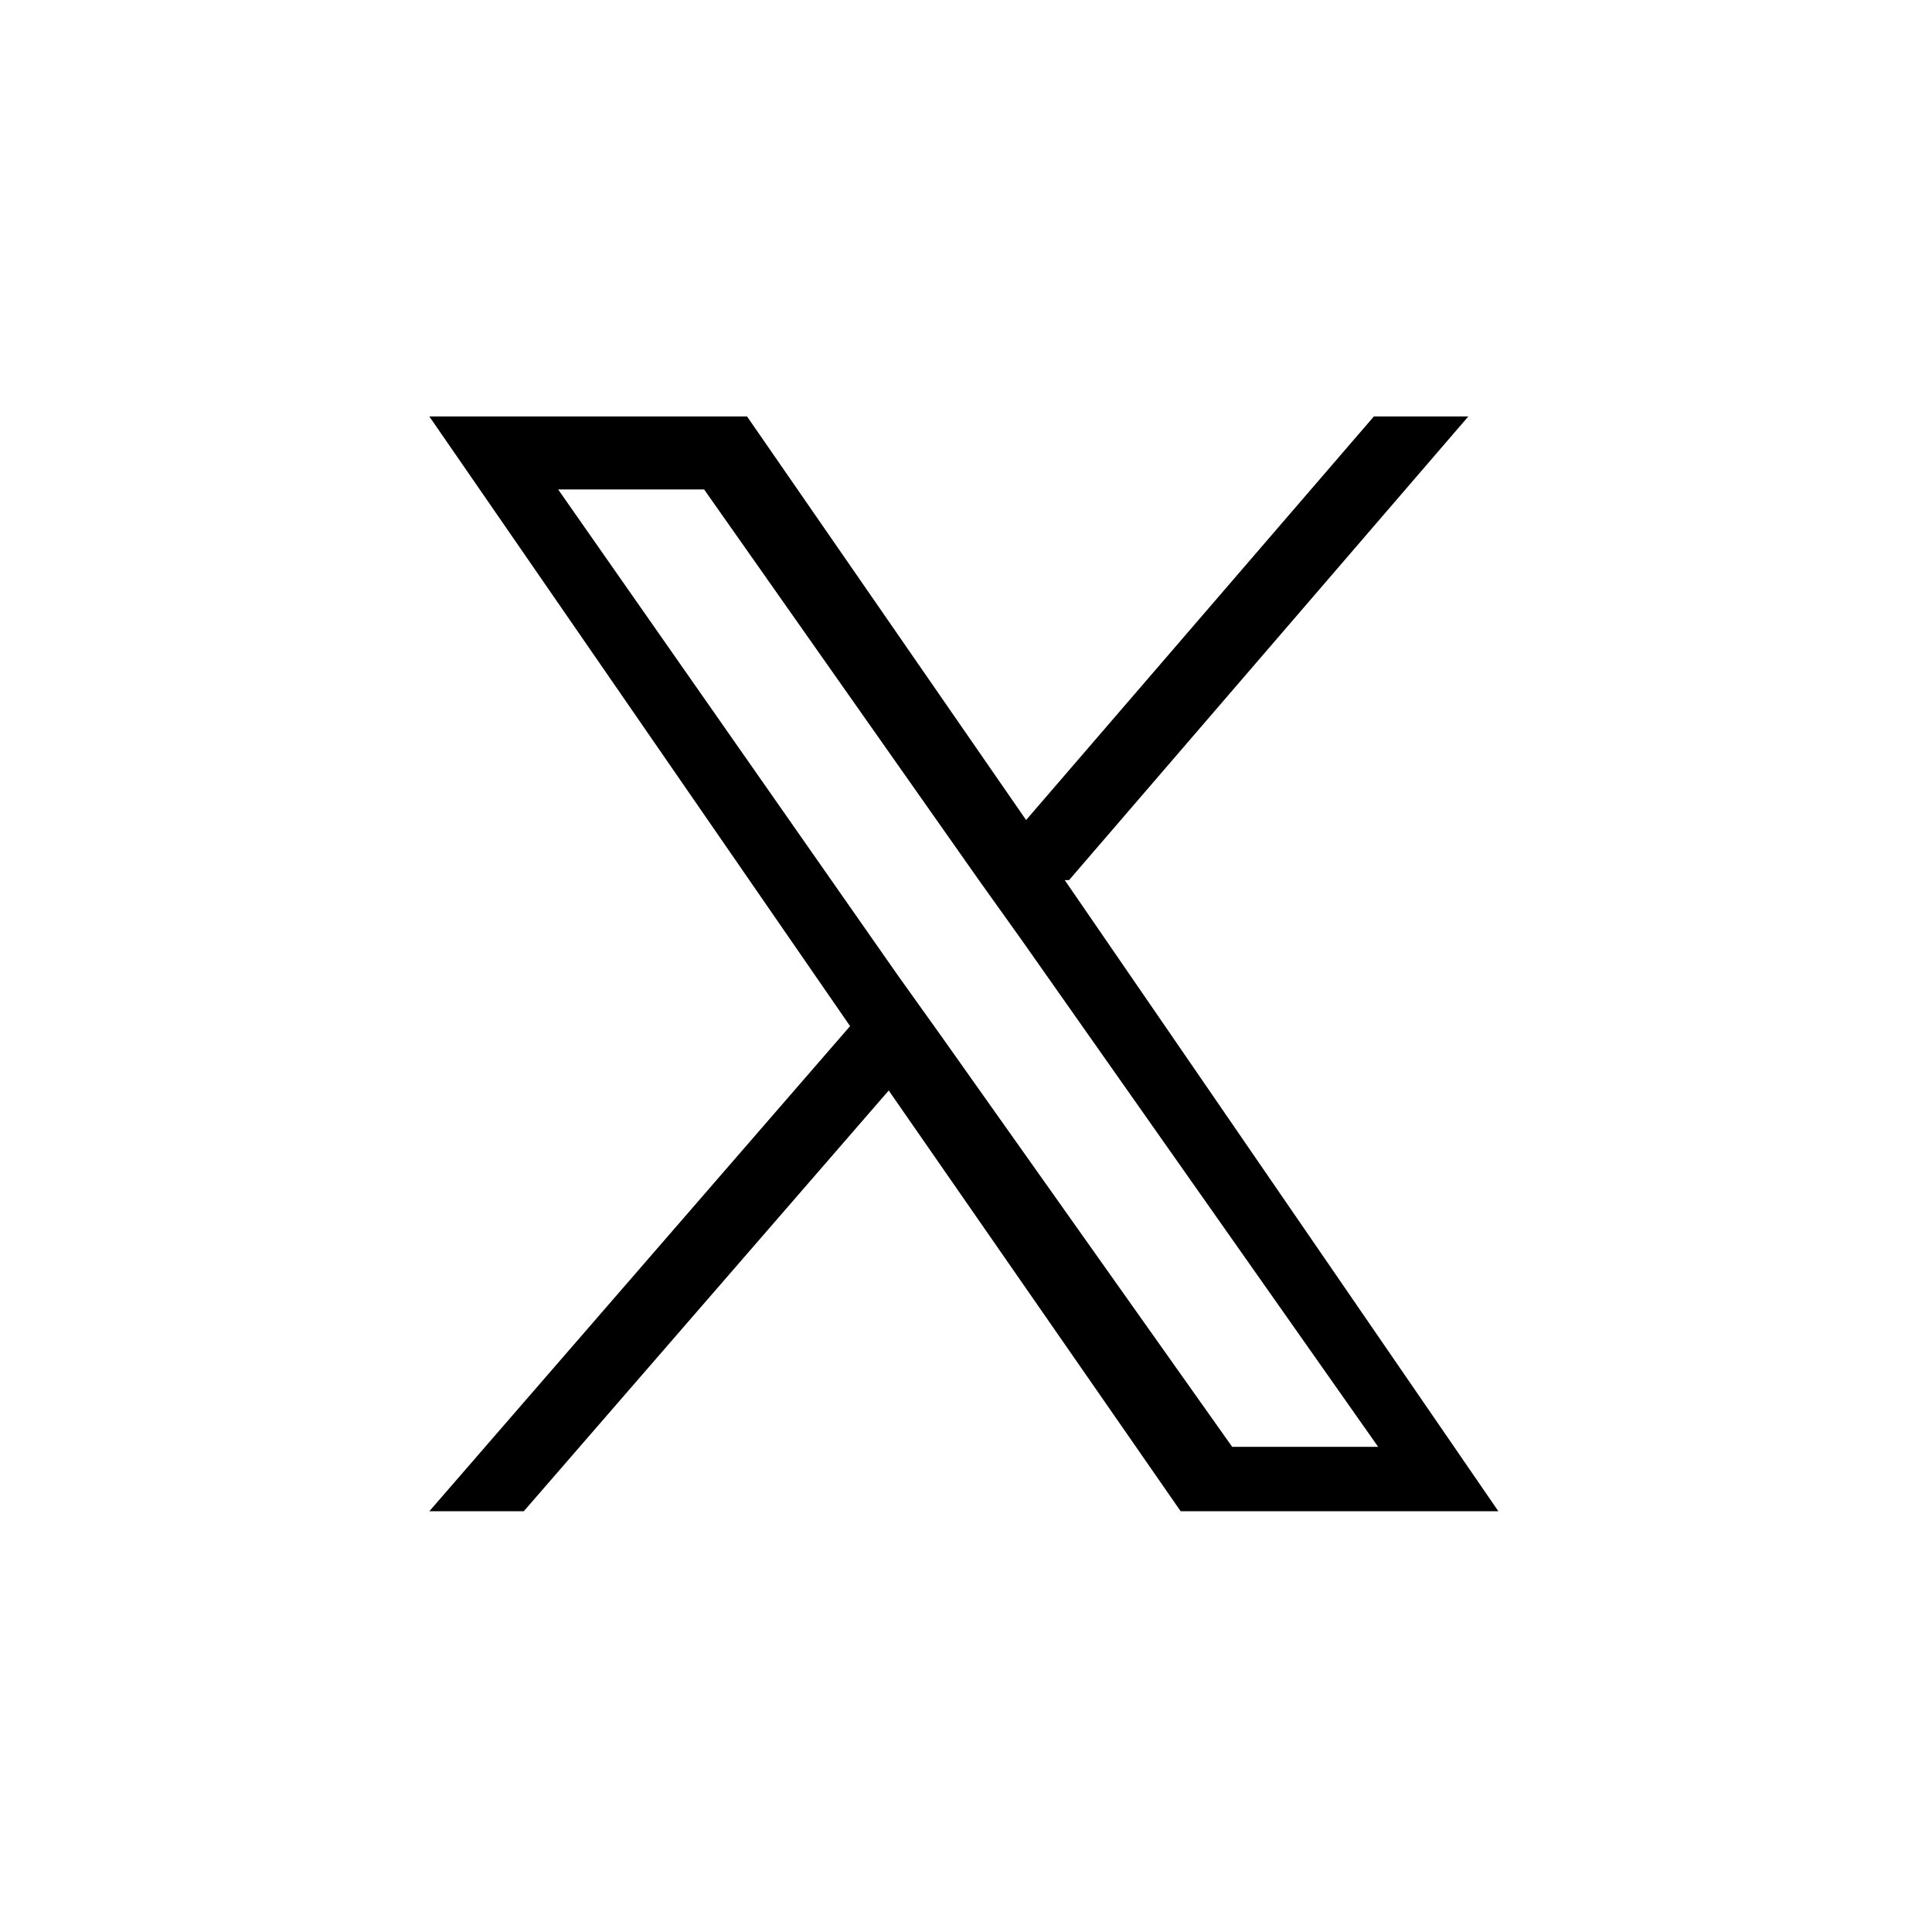
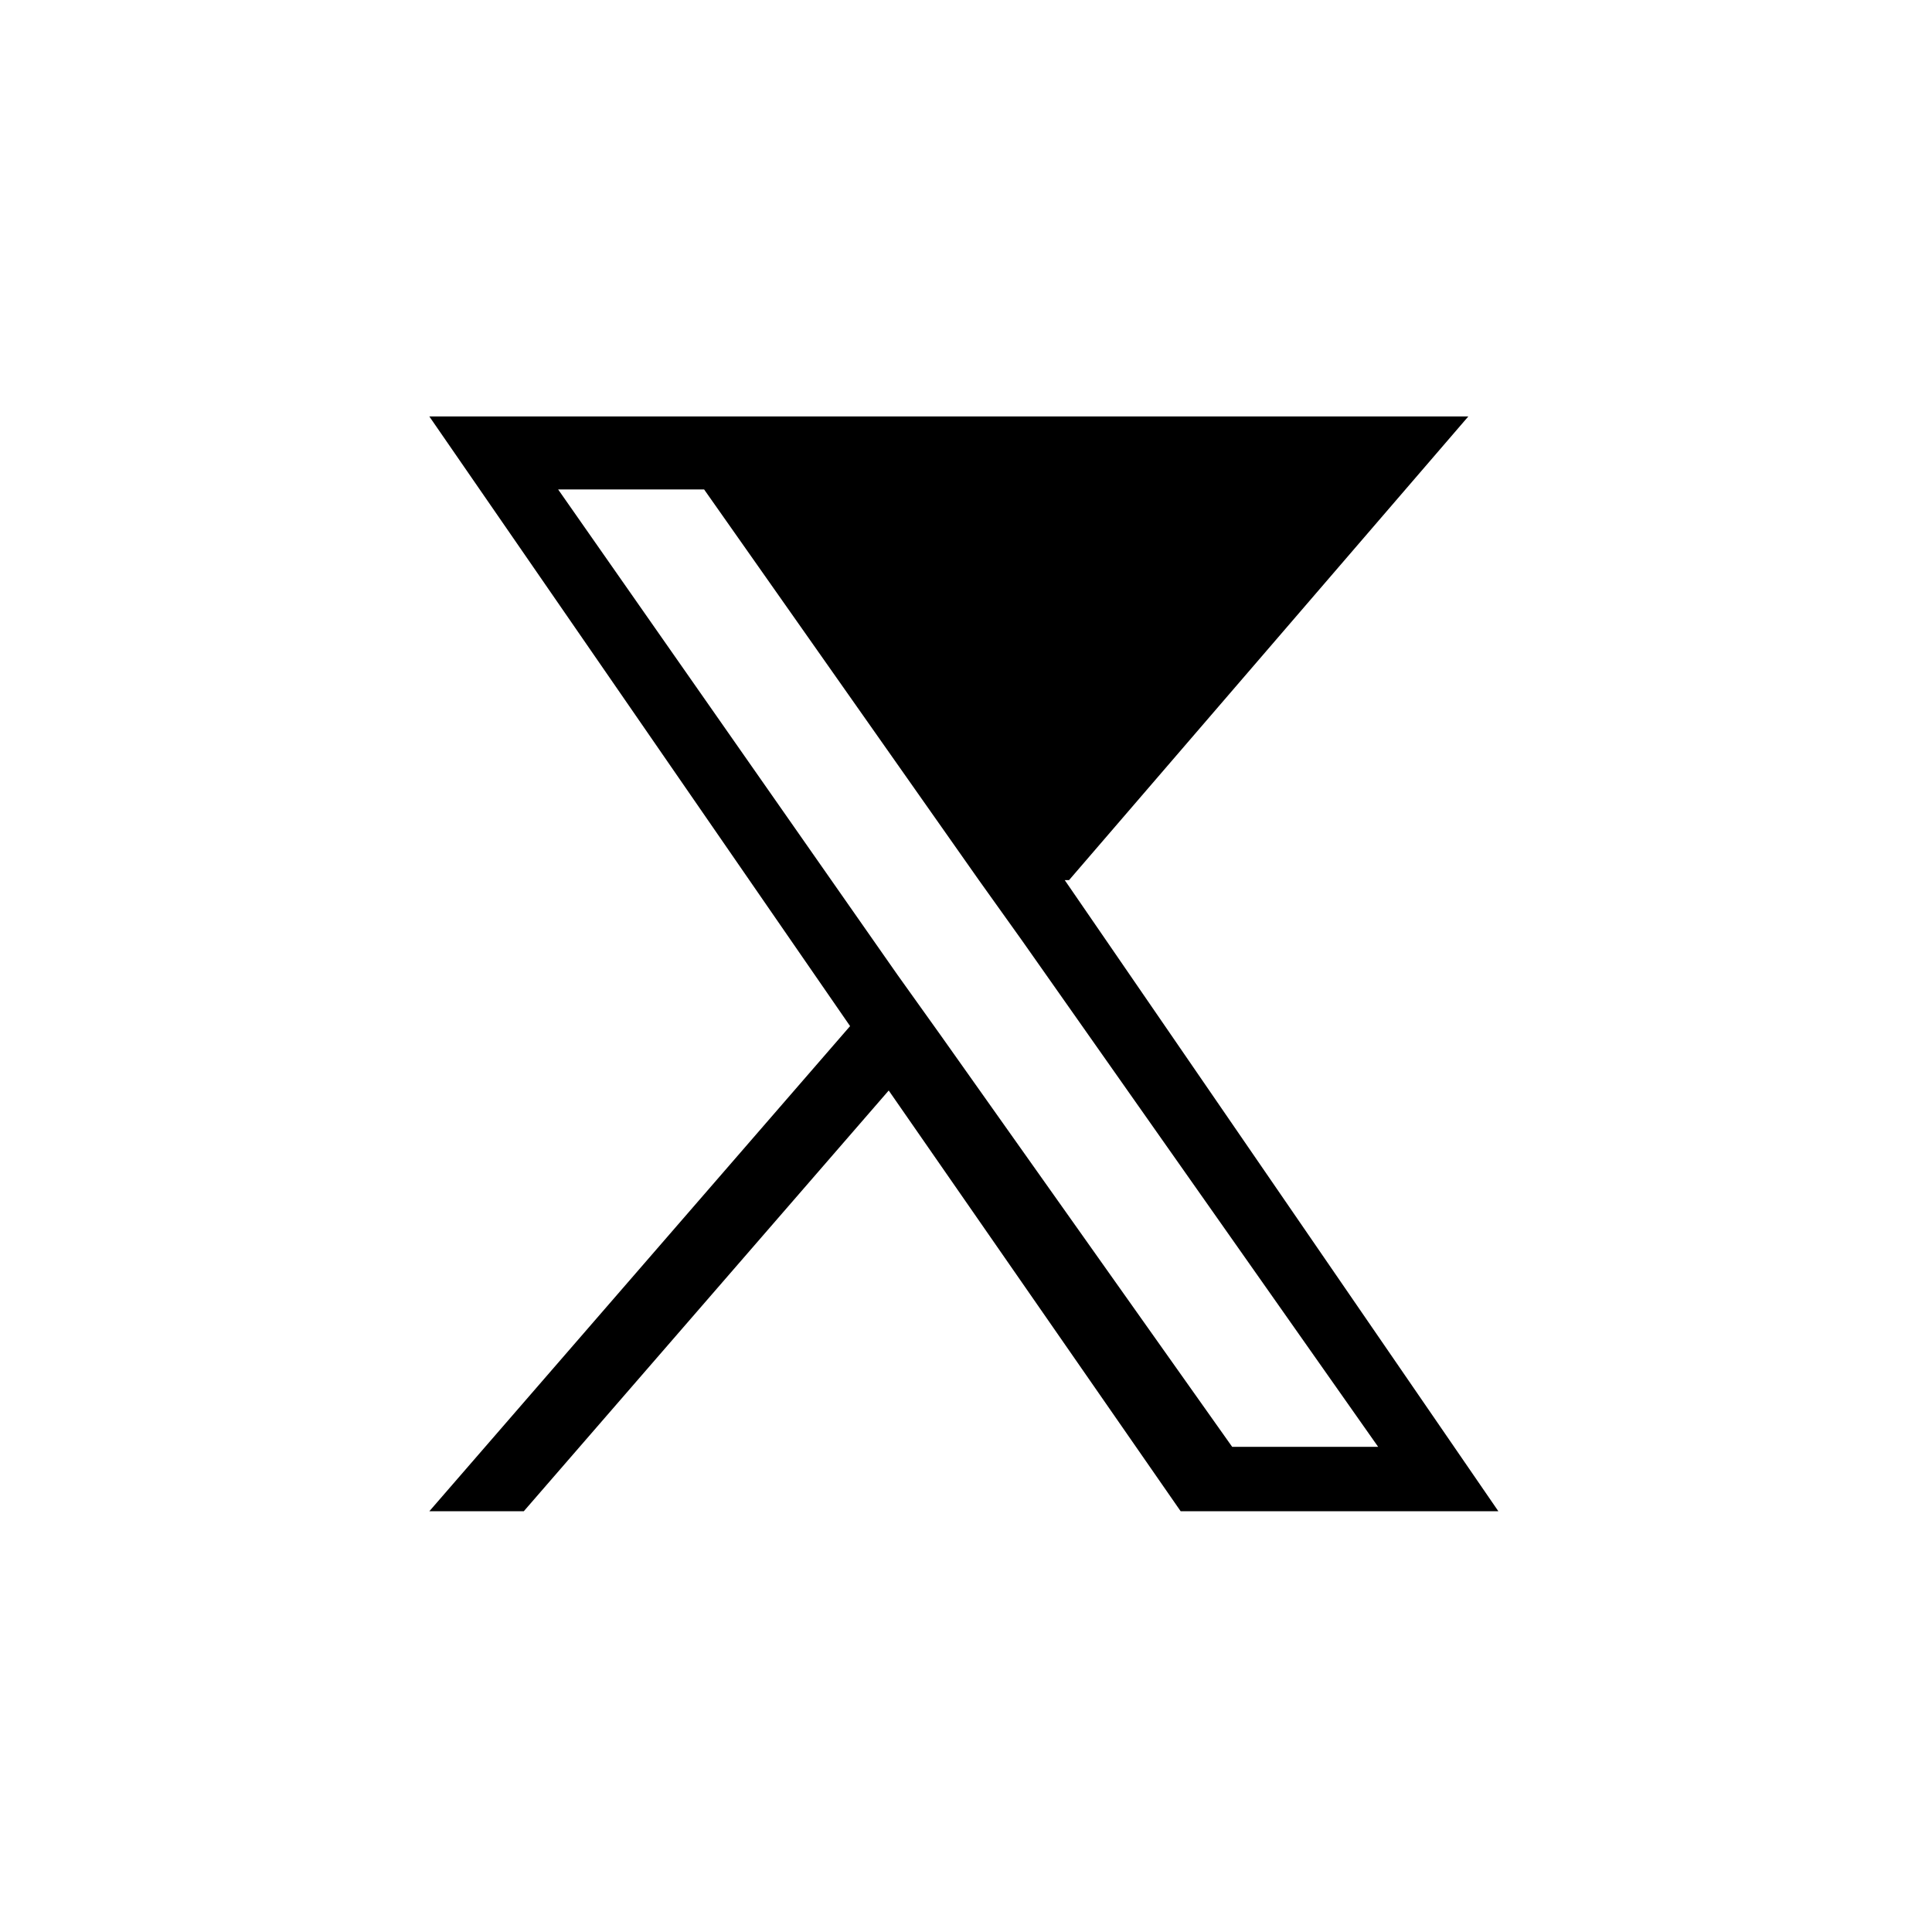
<svg xmlns="http://www.w3.org/2000/svg" version="1.1" baseProfile="basic" id="Ebene_1" x="0px" y="0px" width="45px" height="45px" viewBox="0 0 45 45" xml:space="preserve">
-   <path d="m24.9 20.5 9.3-10.8H32l-8.1 9.4-6.5-9.4H10l9.8 14.2L10 35.2h2.2l8.5-9.8 6.8 9.8h7.4L24.8 20.5Zm-3 3.6-1-1.4L13 11.4h3.4l6.4 9.1 1 1.4 8.3 11.8h-3.4l-6.8-9.6Z" />
+   <path d="m24.9 20.5 9.3-10.8H32H10l9.8 14.2L10 35.2h2.2l8.5-9.8 6.8 9.8h7.4L24.8 20.5Zm-3 3.6-1-1.4L13 11.4h3.4l6.4 9.1 1 1.4 8.3 11.8h-3.4l-6.8-9.6Z" />
</svg>